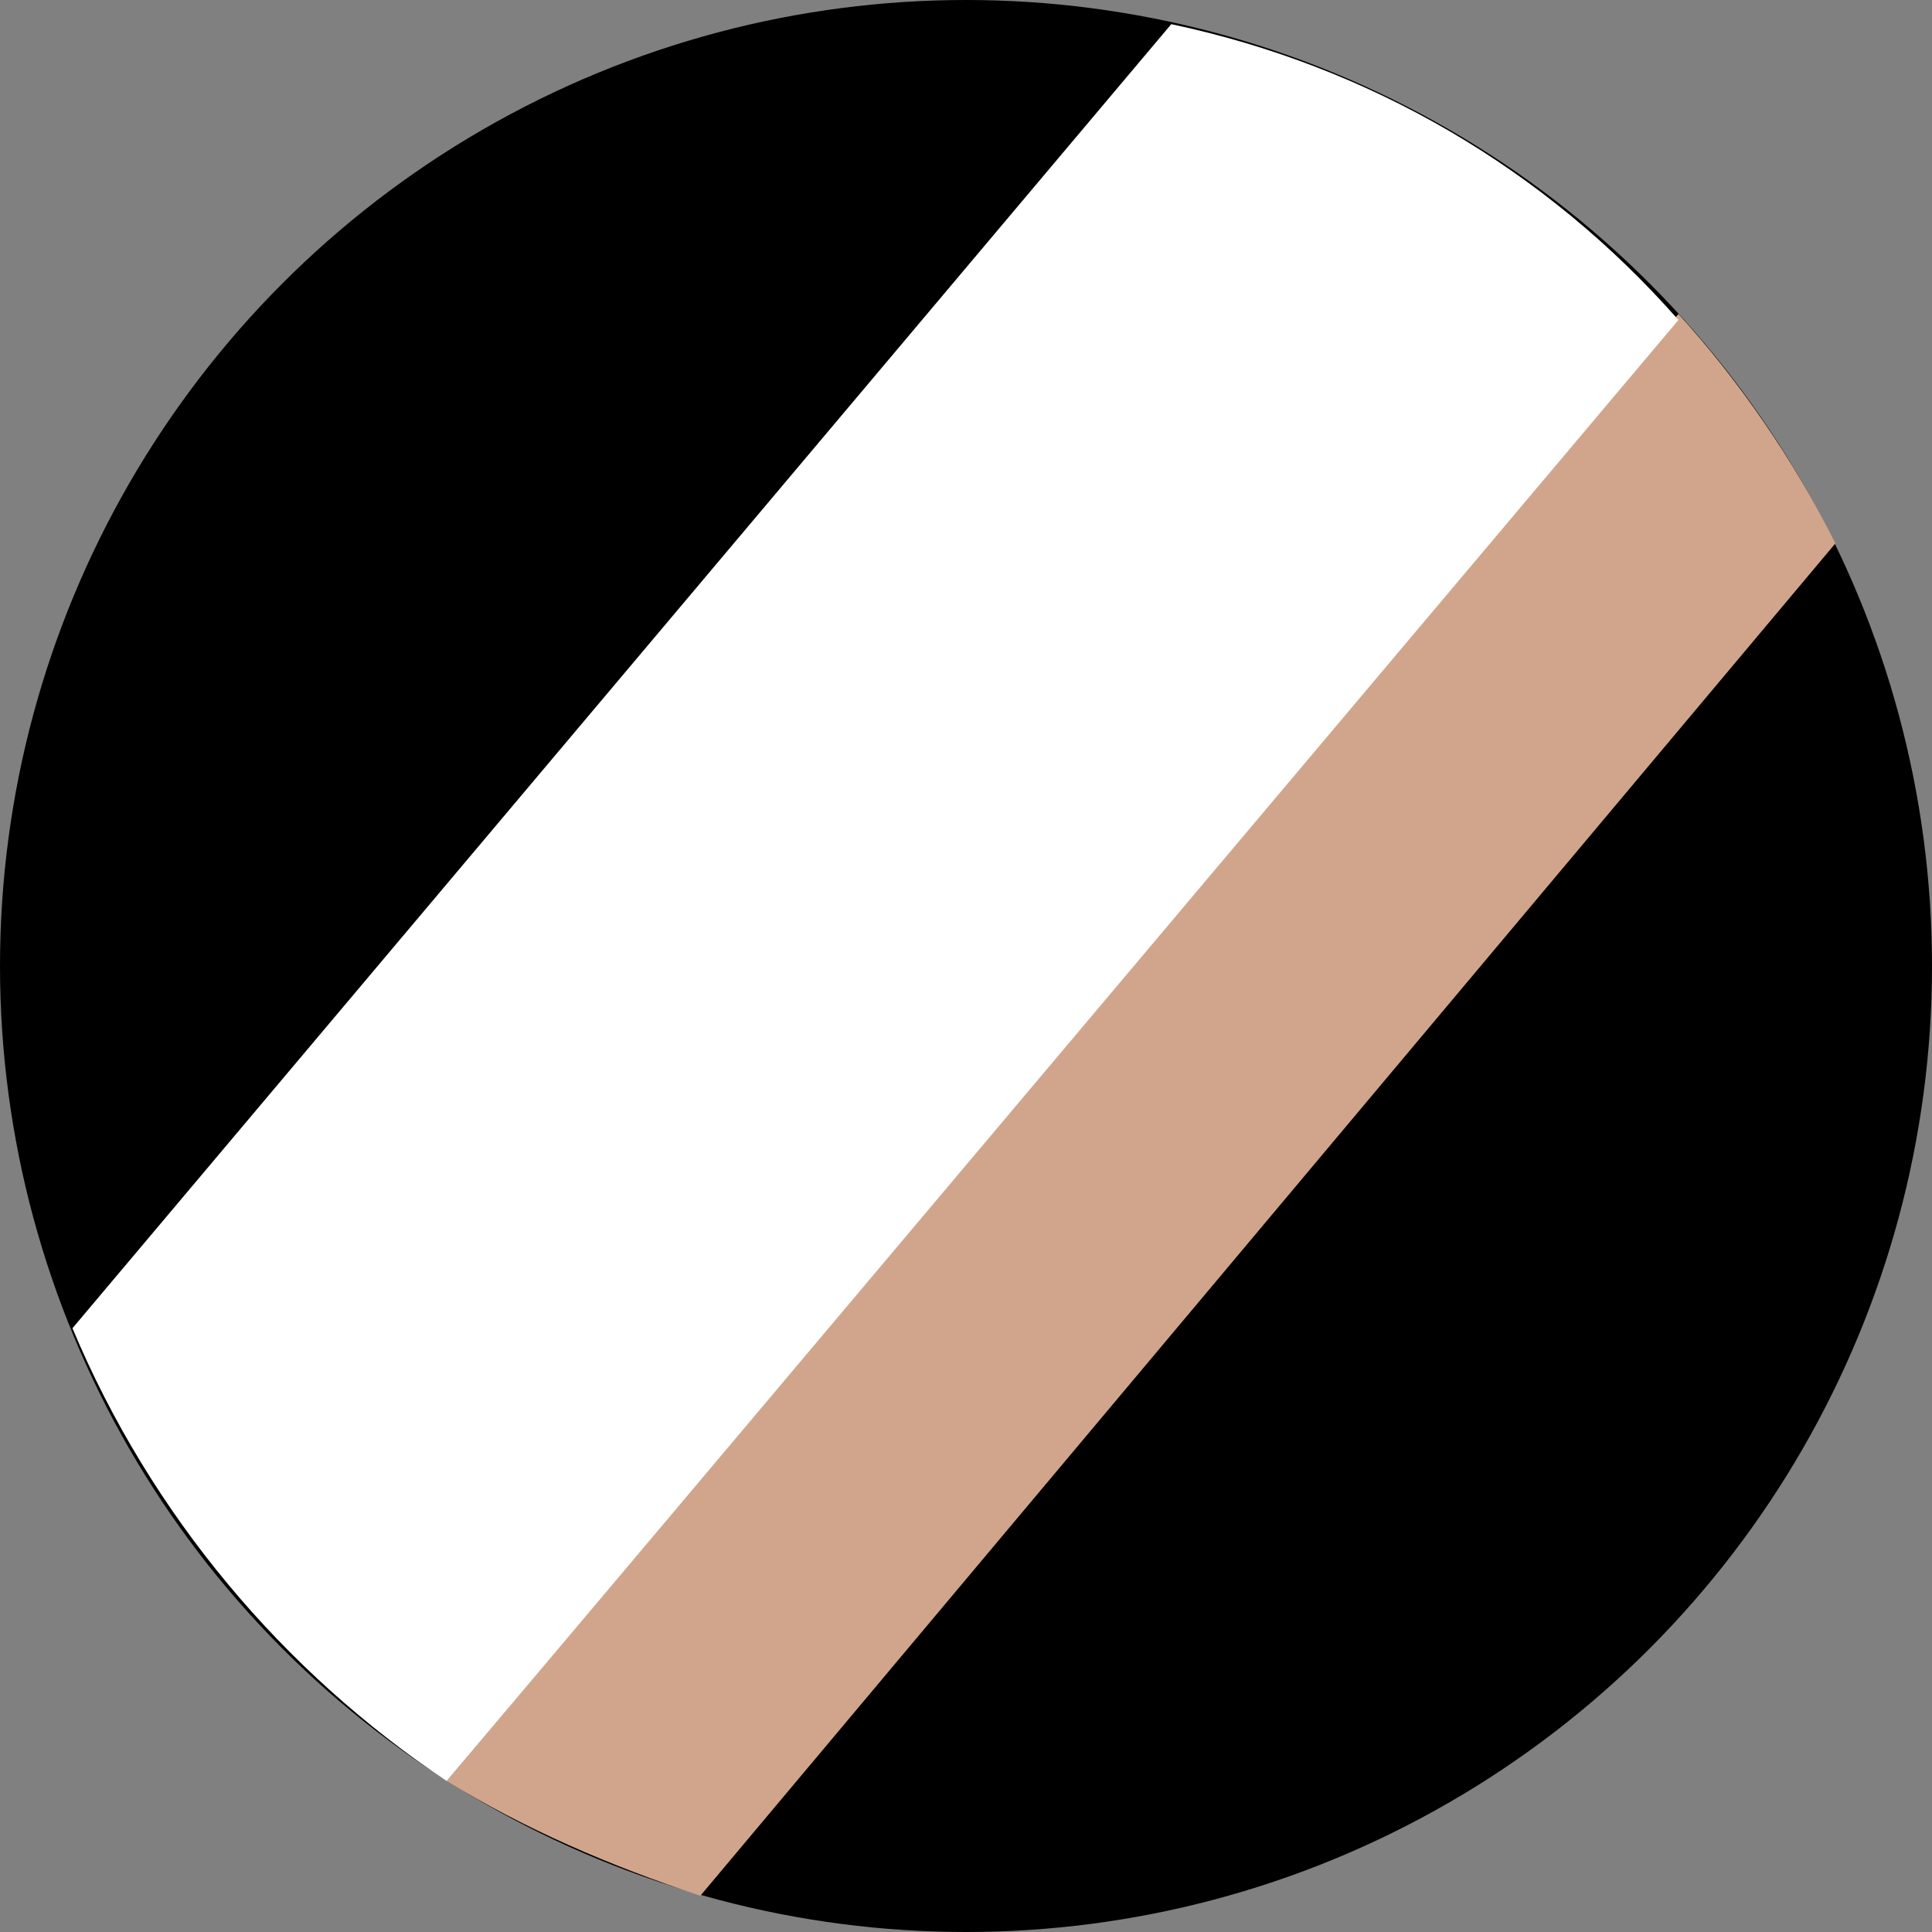
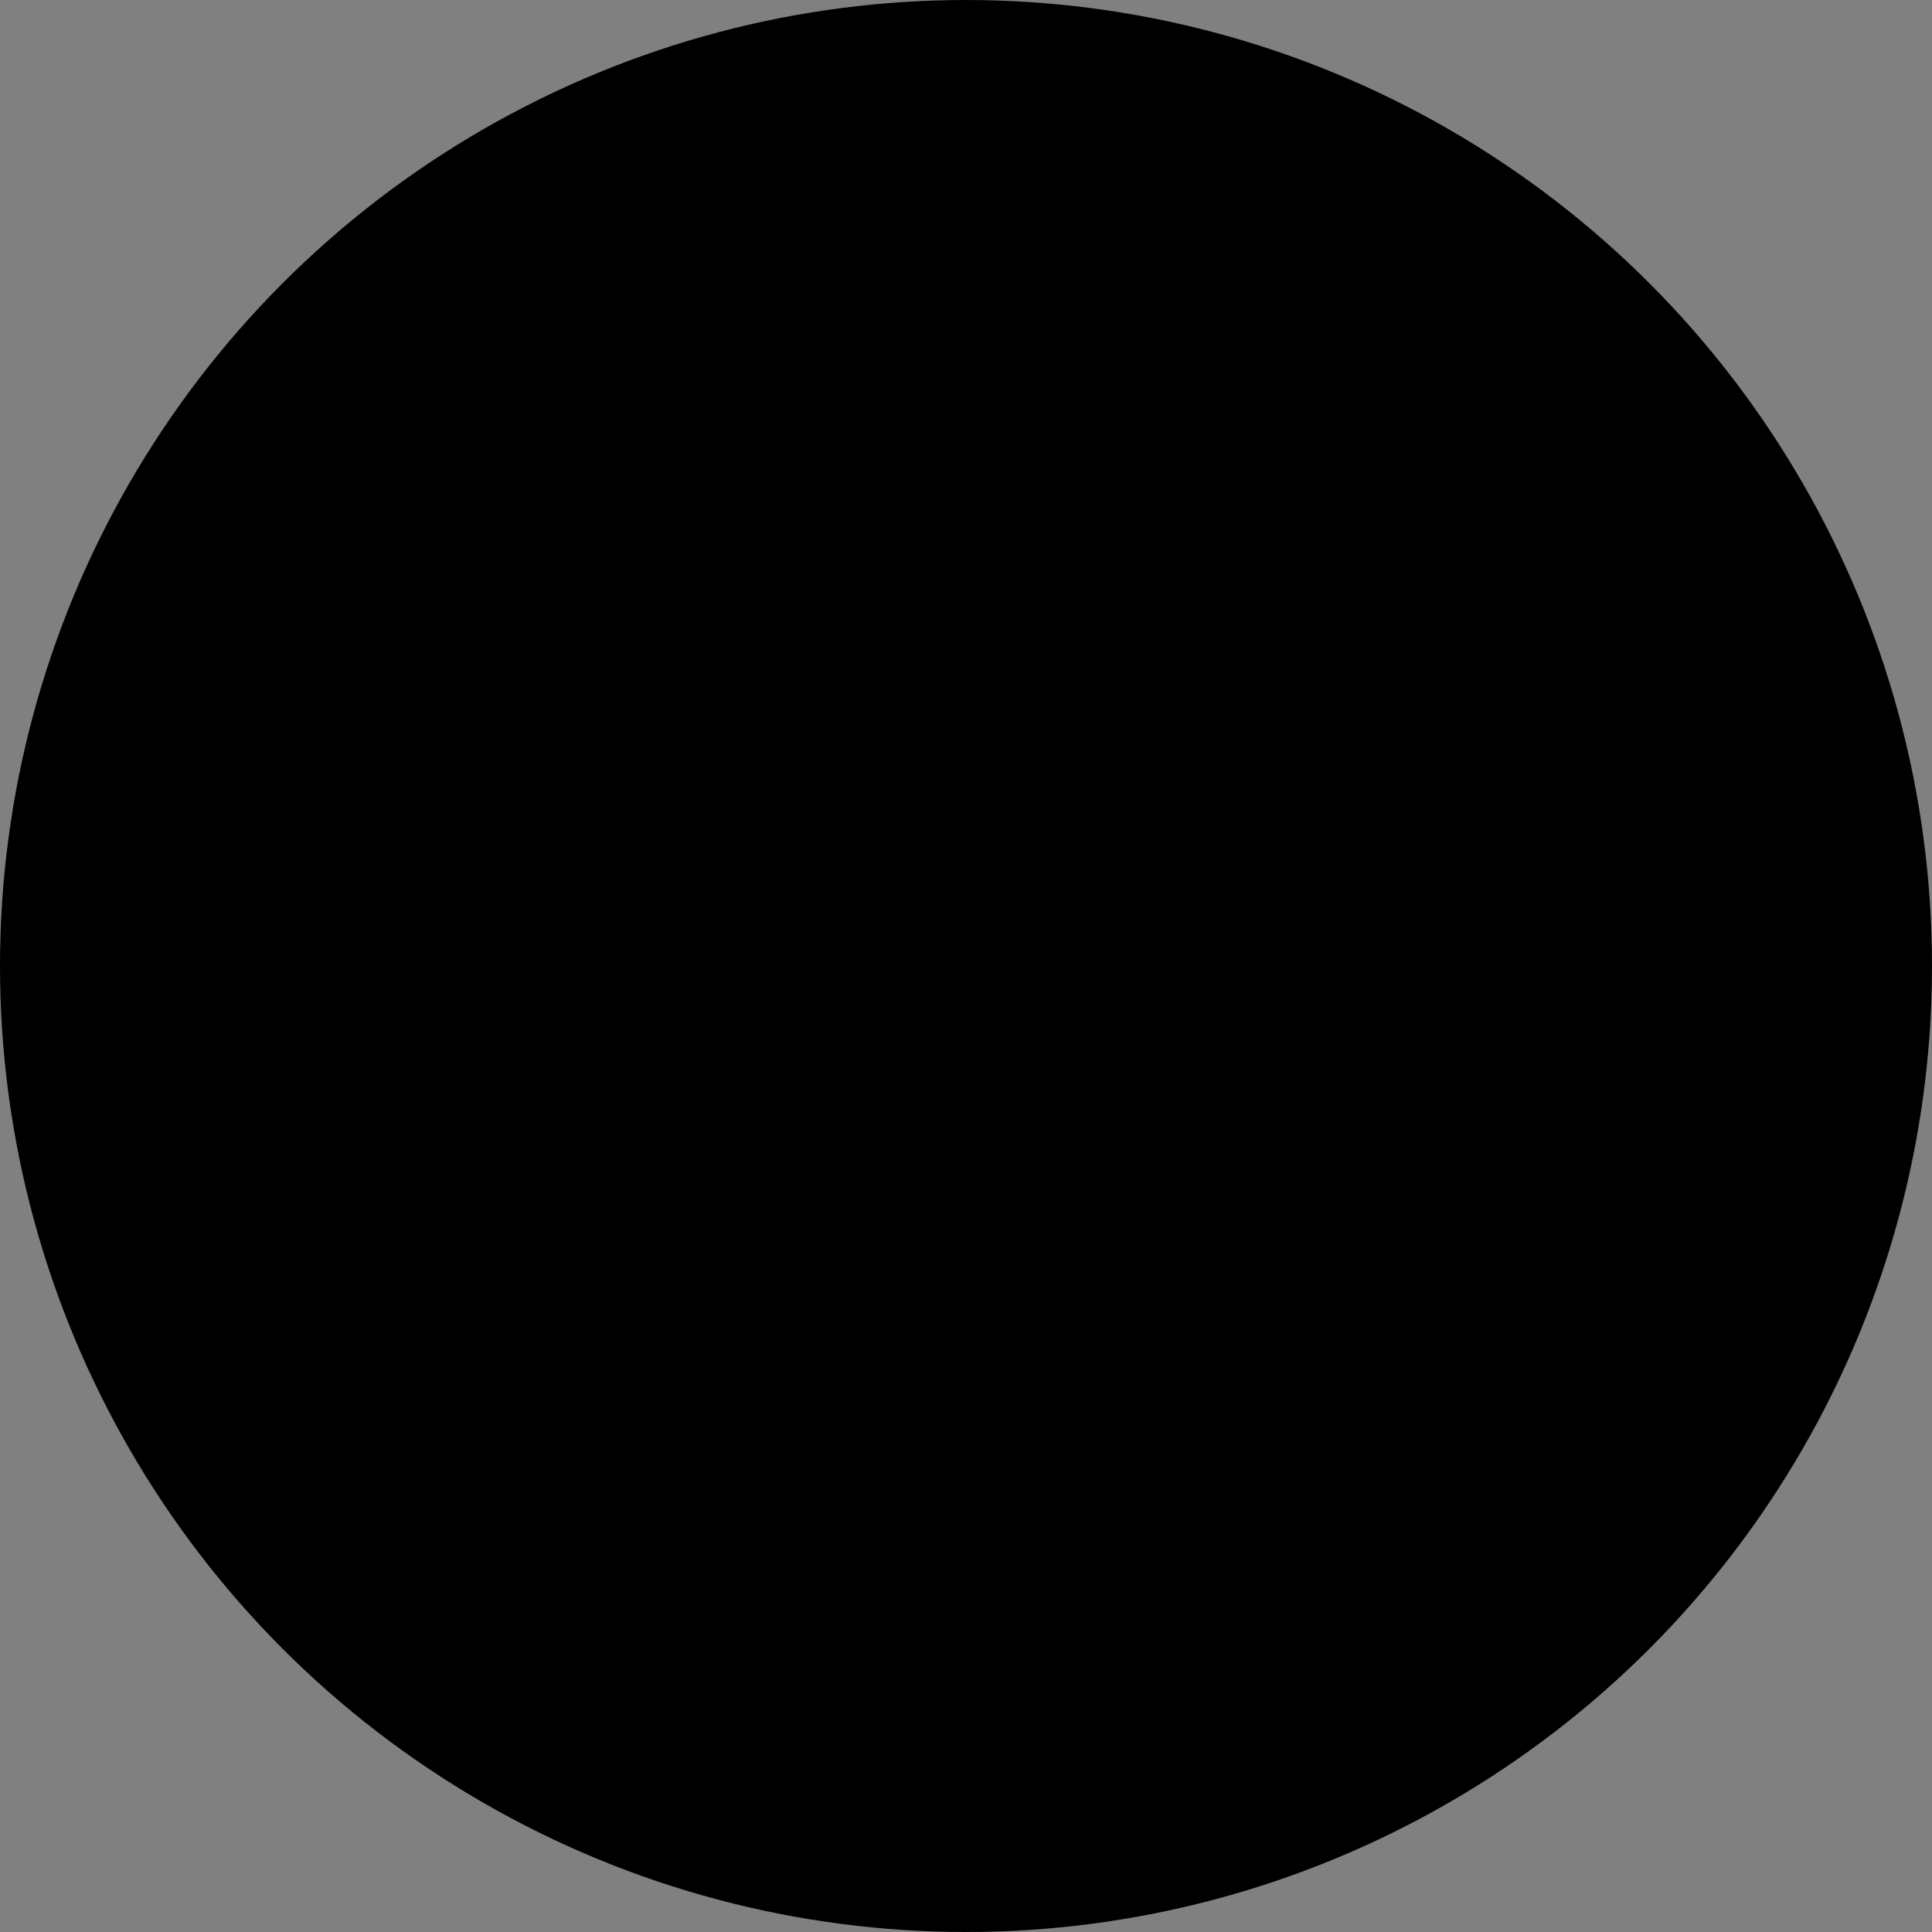
<svg xmlns="http://www.w3.org/2000/svg" width="32" height="32" viewBox="0 0 32 32" aria-hidden="true" role="img">
  <rect x="0" y="0" width="32" height="32" fill="#808080" stroke="none" />
  <circle cx="16" cy="16" r="16" style="fill: #000000;" />
-   <path d="M7.4,29.5L27.8,5.2c1,1.1,1.9,2.4,2.6,3.8L11.6,31.4c-1.5-.5-2.9-1.1-4.2-1.9h0Z" style="fill: #d1a58c;" />
-   <path d="M19.4.4L1.2,22c1.3,3.1,3.5,5.7,6.2,7.5L27.8,5.3c-2.2-2.5-5.1-4.2-8.4-4.9Z" style="fill: #fff;" />
</svg>